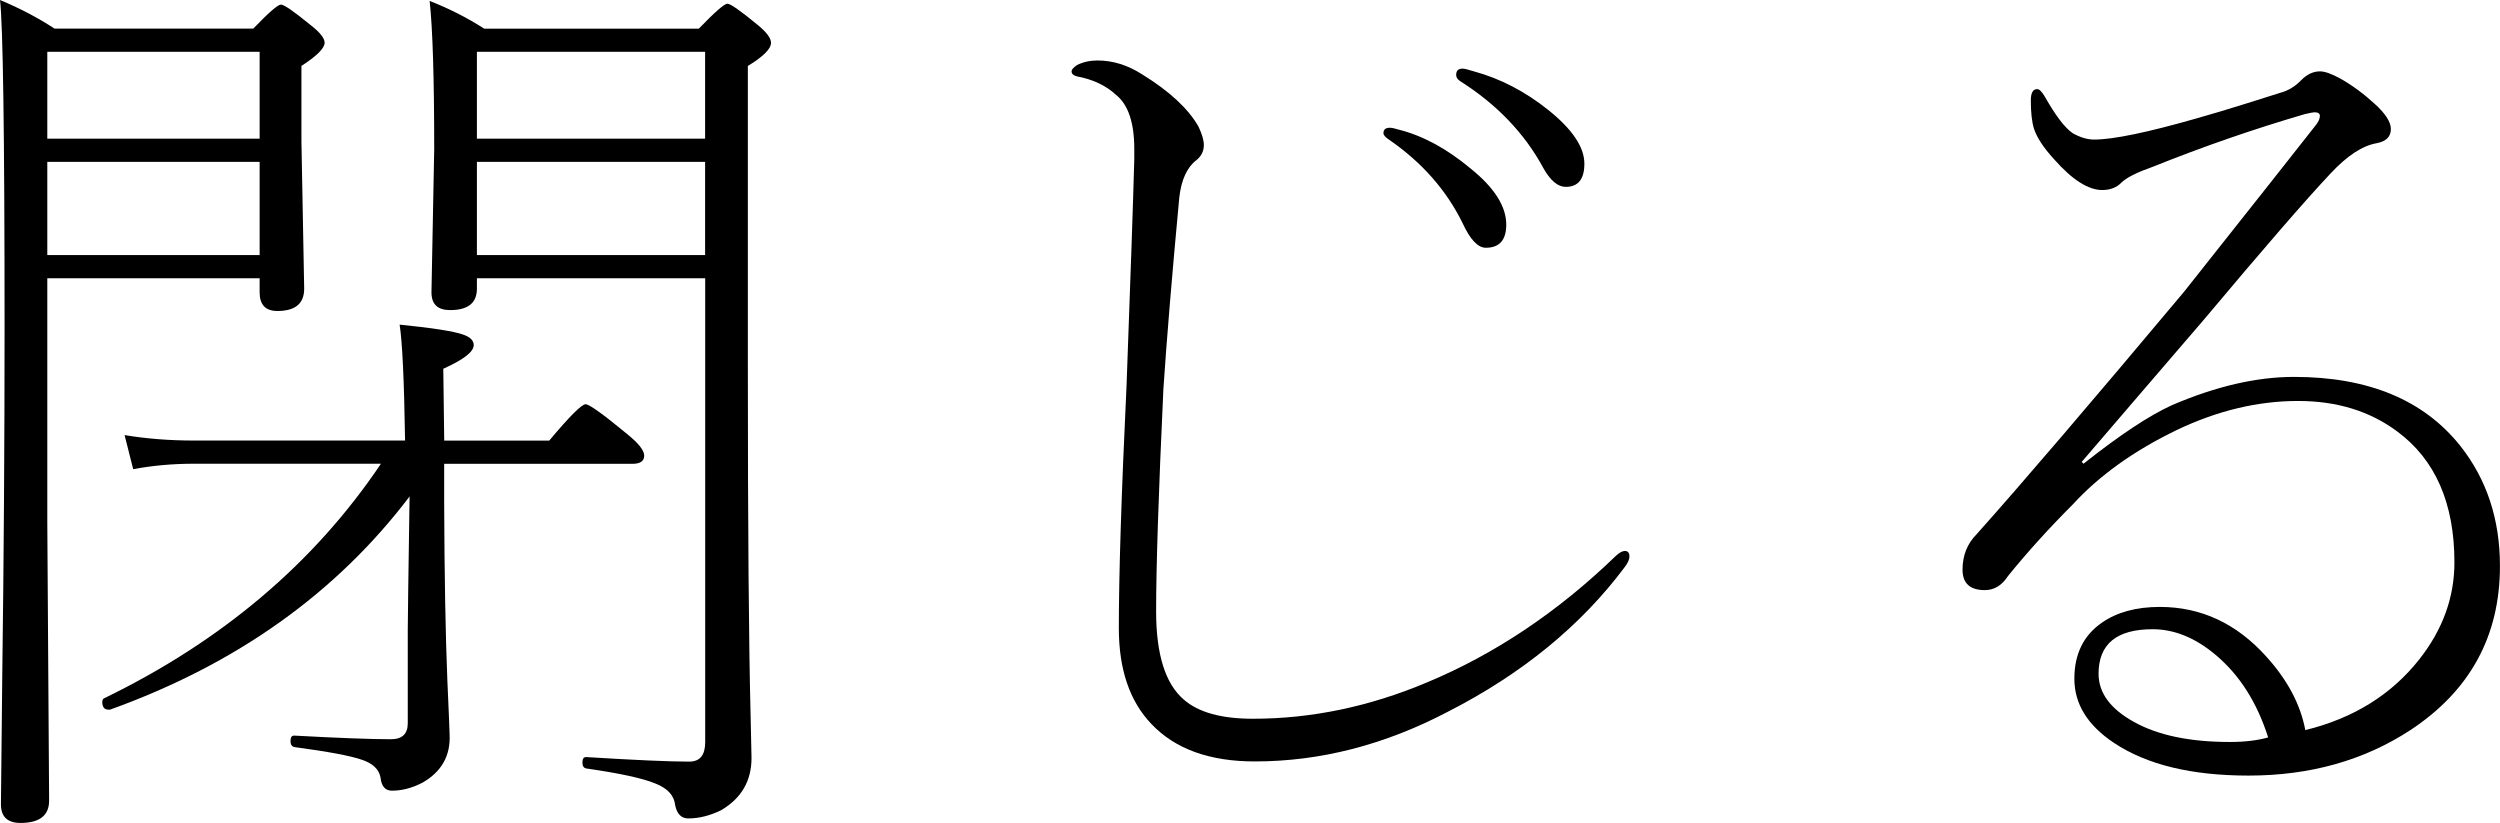
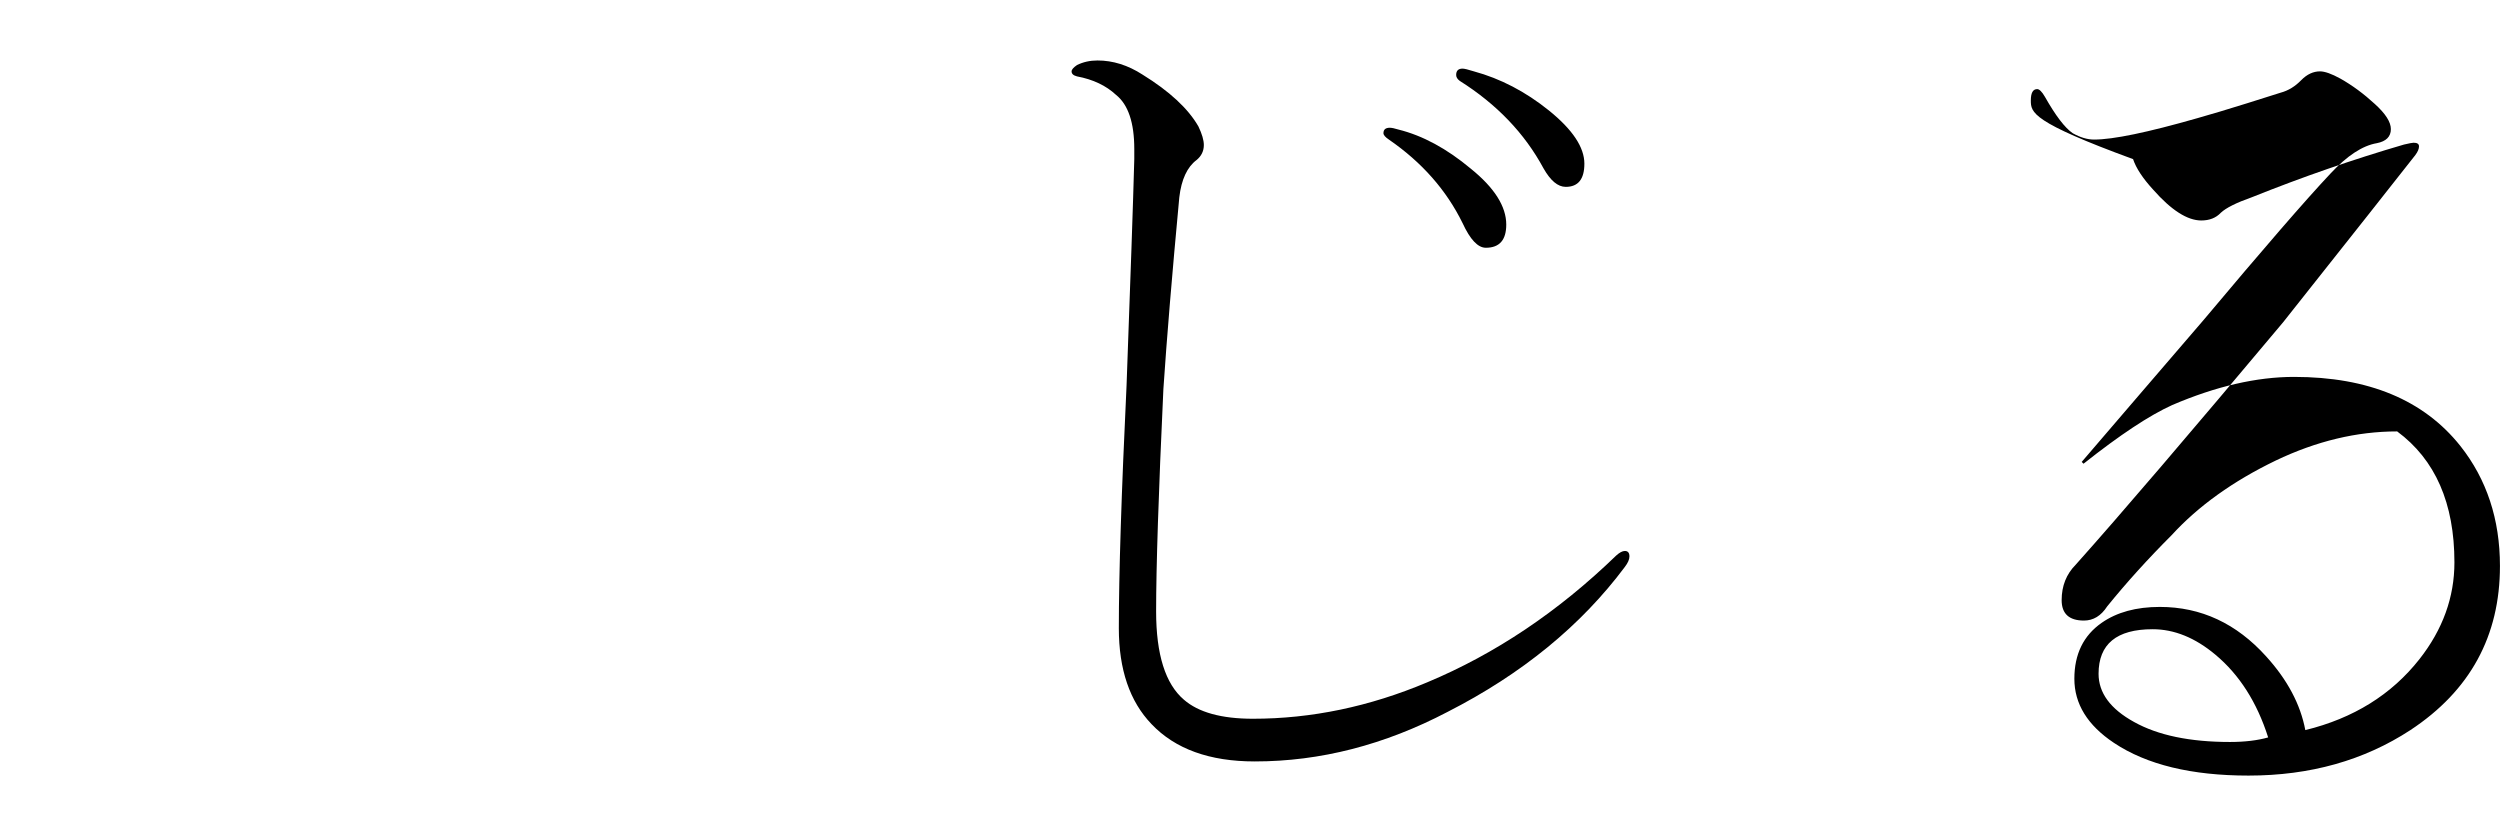
<svg xmlns="http://www.w3.org/2000/svg" version="1.1" id="レイヤー_1" x="0px" y="0px" width="53.701px" height="17.676px" viewBox="0 0 53.701 17.676" enable-background="new 0 0 53.701 17.676" xml:space="preserve">
  <g>
-     <path d="M5.576,5.977H1.016v5.254l0.039,5.967c0,0.319-0.205,0.479-0.615,0.479c-0.279,0-0.42-0.133-0.42-0.4   c0-0.176,0.01-1.113,0.029-2.813c0.033-2.474,0.049-4.958,0.049-7.451C0.098,2.865,0.064,0.527,0,0   c0.424,0.176,0.814,0.381,1.172,0.615h4.268C5.771,0.27,5.971,0.098,6.035,0.098S6.313,0.244,6.67,0.537   C6.871,0.693,6.973,0.82,6.973,0.918c0,0.117-0.166,0.283-0.498,0.498v1.621l0.059,3.164c0,0.319-0.191,0.479-0.576,0.479   c-0.254,0-0.381-0.133-0.381-0.4V5.977z M1.016,2.979h4.561V1.113H1.016V2.979z M5.576,3.477H1.016v2.002h4.561V3.477z    M8.701,9.463c-0.02-1.295-0.059-2.125-0.117-2.49C9.293,7.044,9.75,7.116,9.951,7.188c0.15,0.052,0.225,0.127,0.225,0.225   c0,0.143-0.219,0.313-0.654,0.508l0.02,1.543h2.256c0.436-0.521,0.697-0.781,0.781-0.781c0.078,0,0.377,0.215,0.898,0.645   c0.24,0.195,0.361,0.348,0.361,0.459c0,0.117-0.084,0.176-0.254,0.176H9.541v0.859c0.006,1.563,0.029,2.822,0.068,3.779   c0.033,0.742,0.049,1.136,0.049,1.182c0.02,0.449-0.172,0.791-0.576,1.025c-0.221,0.117-0.443,0.176-0.664,0.176   c-0.143,0-0.225-0.094-0.244-0.283c-0.033-0.176-0.166-0.303-0.4-0.381c-0.24-0.084-0.727-0.176-1.455-0.273   C6.266,16.032,6.24,15.99,6.24,15.918c0-0.078,0.025-0.117,0.078-0.117c0.963,0.052,1.656,0.078,2.08,0.078   c0.24,0,0.361-0.114,0.361-0.342v-2.012c0-0.228,0.014-1.182,0.039-2.861c-1.576,2.077-3.721,3.604-6.436,4.58H2.334   c-0.092,0-0.137-0.055-0.137-0.166c0-0.039,0.014-0.065,0.039-0.078c2.533-1.23,4.516-2.91,5.947-5.039H4.16   c-0.449,0-0.883,0.039-1.299,0.117L2.676,9.346C3.145,9.424,3.639,9.463,4.16,9.463H8.701z M15.146,5.977h-4.902v0.225   c0,0.306-0.191,0.459-0.576,0.459c-0.268,0-0.4-0.127-0.4-0.381l0.059-3.076c0-1.523-0.033-2.584-0.098-3.184   c0.416,0.163,0.807,0.361,1.172,0.596h4.609c0.346-0.358,0.551-0.537,0.615-0.537s0.283,0.153,0.654,0.459   c0.189,0.156,0.283,0.283,0.283,0.381c0,0.13-0.166,0.296-0.498,0.498v6.377c0,3.509,0.02,6.029,0.059,7.559   c0.014,0.56,0.02,0.869,0.02,0.928c0,0.495-0.219,0.869-0.654,1.123c-0.24,0.117-0.475,0.176-0.703,0.176   c-0.15,0-0.244-0.094-0.283-0.283c-0.02-0.208-0.162-0.365-0.43-0.469c-0.268-0.111-0.762-0.218-1.484-0.322   c-0.053-0.013-0.078-0.055-0.078-0.127c0-0.078,0.025-0.117,0.078-0.117c1.055,0.065,1.793,0.098,2.217,0.098   c0.229,0,0.342-0.14,0.342-0.42V5.977z M10.244,2.979h4.902V1.113h-4.902V2.979z M15.146,3.477h-4.902v2.002h4.902V3.477z" />
    <path d="M23.135,1.641c-0.078-0.02-0.117-0.055-0.117-0.107c0-0.039,0.039-0.084,0.117-0.137c0.131-0.065,0.277-0.098,0.439-0.098   c0.332,0,0.654,0.101,0.967,0.303c0.58,0.358,0.98,0.729,1.201,1.113c0.078,0.163,0.117,0.296,0.117,0.4   c0,0.13-0.053,0.238-0.156,0.322c-0.201,0.15-0.326,0.417-0.371,0.801c-0.156,1.667-0.27,3.041-0.342,4.121   c-0.104,2.233-0.156,3.825-0.156,4.775c0,0.924,0.199,1.556,0.596,1.895c0.313,0.273,0.807,0.41,1.484,0.41   c1.256,0,2.504-0.26,3.74-0.781c1.465-0.612,2.818-1.52,4.063-2.725c0.072-0.065,0.133-0.098,0.186-0.098   c0.064,0,0.098,0.039,0.098,0.117c0,0.065-0.033,0.14-0.098,0.225c-0.943,1.263-2.213,2.301-3.809,3.115   c-1.354,0.709-2.734,1.064-4.141,1.064c-0.971,0-1.709-0.267-2.217-0.801c-0.469-0.488-0.703-1.175-0.703-2.061   c0-1.152,0.055-2.891,0.166-5.215c0.084-2.298,0.141-3.919,0.166-4.863c0-0.098,0-0.169,0-0.215c0-0.566-0.131-0.954-0.391-1.162   C23.76,1.839,23.48,1.706,23.135,1.641z M29.834,2.998c-0.078-0.052-0.117-0.098-0.117-0.137c0-0.078,0.045-0.117,0.137-0.117   c0.039,0,0.102,0.013,0.186,0.039c0.521,0.13,1.039,0.41,1.553,0.84c0.508,0.41,0.762,0.811,0.762,1.201   c0,0.332-0.146,0.498-0.439,0.498c-0.17,0-0.336-0.176-0.498-0.527C31.07,4.085,30.543,3.486,29.834,2.998z M31.357,1.738   c-0.053-0.039-0.078-0.082-0.078-0.127c0-0.091,0.045-0.137,0.137-0.137c0.039,0,0.121,0.02,0.244,0.059   c0.572,0.156,1.109,0.436,1.611,0.84c0.508,0.41,0.762,0.791,0.762,1.143c0,0.332-0.133,0.498-0.4,0.498   c-0.17,0-0.328-0.133-0.479-0.4C32.75,2.865,32.152,2.24,31.357,1.738z" />
-     <path d="M43.623,2.158c0-0.163,0.045-0.244,0.137-0.244c0.045,0,0.102,0.055,0.166,0.166c0.229,0.404,0.426,0.664,0.596,0.781   c0.162,0.091,0.316,0.137,0.459,0.137c0.41,0,1.148-0.153,2.217-0.459c0.299-0.084,0.658-0.192,1.074-0.322   c0.43-0.137,0.668-0.211,0.713-0.225c0.17-0.045,0.318-0.137,0.449-0.273c0.123-0.124,0.258-0.186,0.4-0.186   c0.104,0,0.25,0.052,0.439,0.156c0.254,0.143,0.502,0.326,0.742,0.547c0.229,0.208,0.342,0.387,0.342,0.537   c0,0.163-0.102,0.264-0.303,0.303c-0.307,0.052-0.639,0.27-0.996,0.654c-0.533,0.566-1.441,1.615-2.725,3.145   c-0.338,0.391-0.797,0.924-1.377,1.602c-0.658,0.768-1.07,1.25-1.24,1.445l0.039,0.039c0.781-0.619,1.416-1.039,1.904-1.26   c0.943-0.404,1.816-0.605,2.617-0.605c1.596,0,2.787,0.495,3.574,1.484c0.566,0.716,0.85,1.576,0.85,2.578   c0,1.504-0.641,2.679-1.924,3.525c-0.996,0.651-2.154,0.977-3.477,0.977c-1.225,0-2.188-0.234-2.891-0.703   c-0.566-0.377-0.85-0.836-0.85-1.377c0-0.527,0.195-0.928,0.586-1.201c0.326-0.228,0.742-0.342,1.25-0.342   c0.885,0,1.646,0.355,2.285,1.064c0.455,0.501,0.736,1.029,0.84,1.582c1.035-0.254,1.852-0.762,2.451-1.523   c0.502-0.638,0.752-1.332,0.752-2.08c0-1.27-0.41-2.207-1.23-2.813c-0.586-0.436-1.295-0.654-2.129-0.654   c-0.865,0-1.734,0.208-2.607,0.625c-0.918,0.443-1.664,0.977-2.236,1.602c-0.508,0.508-0.971,1.019-1.387,1.533   c-0.131,0.202-0.297,0.303-0.498,0.303c-0.318,0-0.479-0.146-0.479-0.439c0-0.306,0.102-0.56,0.303-0.762   c0.971-1.087,2.455-2.822,4.453-5.205c1.471-1.855,2.418-3.053,2.842-3.594c0.053-0.072,0.078-0.133,0.078-0.186   s-0.039-0.078-0.117-0.078c-0.025,0-0.094,0.013-0.205,0.039c-1.094,0.319-2.184,0.697-3.271,1.133   c-0.332,0.117-0.553,0.228-0.664,0.332c-0.104,0.111-0.244,0.166-0.42,0.166c-0.299,0-0.645-0.221-1.035-0.664   c-0.221-0.241-0.365-0.459-0.43-0.654C43.646,2.621,43.623,2.418,43.623,2.158z M48.721,15.84c-0.24-0.755-0.619-1.348-1.133-1.777   c-0.436-0.365-0.885-0.547-1.348-0.547c-0.775,0-1.162,0.319-1.162,0.957c0,0.41,0.254,0.755,0.762,1.035   c0.514,0.287,1.201,0.43,2.061,0.43C48.219,15.938,48.492,15.905,48.721,15.84z" />
+     <path d="M43.623,2.158c0-0.163,0.045-0.244,0.137-0.244c0.045,0,0.102,0.055,0.166,0.166c0.229,0.404,0.426,0.664,0.596,0.781   c0.162,0.091,0.316,0.137,0.459,0.137c0.41,0,1.148-0.153,2.217-0.459c0.299-0.084,0.658-0.192,1.074-0.322   c0.43-0.137,0.668-0.211,0.713-0.225c0.17-0.045,0.318-0.137,0.449-0.273c0.123-0.124,0.258-0.186,0.4-0.186   c0.104,0,0.25,0.052,0.439,0.156c0.254,0.143,0.502,0.326,0.742,0.547c0.229,0.208,0.342,0.387,0.342,0.537   c0,0.163-0.102,0.264-0.303,0.303c-0.307,0.052-0.639,0.27-0.996,0.654c-0.533,0.566-1.441,1.615-2.725,3.145   c-0.338,0.391-0.797,0.924-1.377,1.602c-0.658,0.768-1.07,1.25-1.24,1.445l0.039,0.039c0.781-0.619,1.416-1.039,1.904-1.26   c0.943-0.404,1.816-0.605,2.617-0.605c1.596,0,2.787,0.495,3.574,1.484c0.566,0.716,0.85,1.576,0.85,2.578   c0,1.504-0.641,2.679-1.924,3.525c-0.996,0.651-2.154,0.977-3.477,0.977c-1.225,0-2.188-0.234-2.891-0.703   c-0.566-0.377-0.85-0.836-0.85-1.377c0-0.527,0.195-0.928,0.586-1.201c0.326-0.228,0.742-0.342,1.25-0.342   c0.885,0,1.646,0.355,2.285,1.064c0.455,0.501,0.736,1.029,0.84,1.582c1.035-0.254,1.852-0.762,2.451-1.523   c0.502-0.638,0.752-1.332,0.752-2.08c0-1.27-0.41-2.207-1.23-2.813c-0.865,0-1.734,0.208-2.607,0.625c-0.918,0.443-1.664,0.977-2.236,1.602c-0.508,0.508-0.971,1.019-1.387,1.533   c-0.131,0.202-0.297,0.303-0.498,0.303c-0.318,0-0.479-0.146-0.479-0.439c0-0.306,0.102-0.56,0.303-0.762   c0.971-1.087,2.455-2.822,4.453-5.205c1.471-1.855,2.418-3.053,2.842-3.594c0.053-0.072,0.078-0.133,0.078-0.186   s-0.039-0.078-0.117-0.078c-0.025,0-0.094,0.013-0.205,0.039c-1.094,0.319-2.184,0.697-3.271,1.133   c-0.332,0.117-0.553,0.228-0.664,0.332c-0.104,0.111-0.244,0.166-0.42,0.166c-0.299,0-0.645-0.221-1.035-0.664   c-0.221-0.241-0.365-0.459-0.43-0.654C43.646,2.621,43.623,2.418,43.623,2.158z M48.721,15.84c-0.24-0.755-0.619-1.348-1.133-1.777   c-0.436-0.365-0.885-0.547-1.348-0.547c-0.775,0-1.162,0.319-1.162,0.957c0,0.41,0.254,0.755,0.762,1.035   c0.514,0.287,1.201,0.43,2.061,0.43C48.219,15.938,48.492,15.905,48.721,15.84z" />
  </g>
</svg>